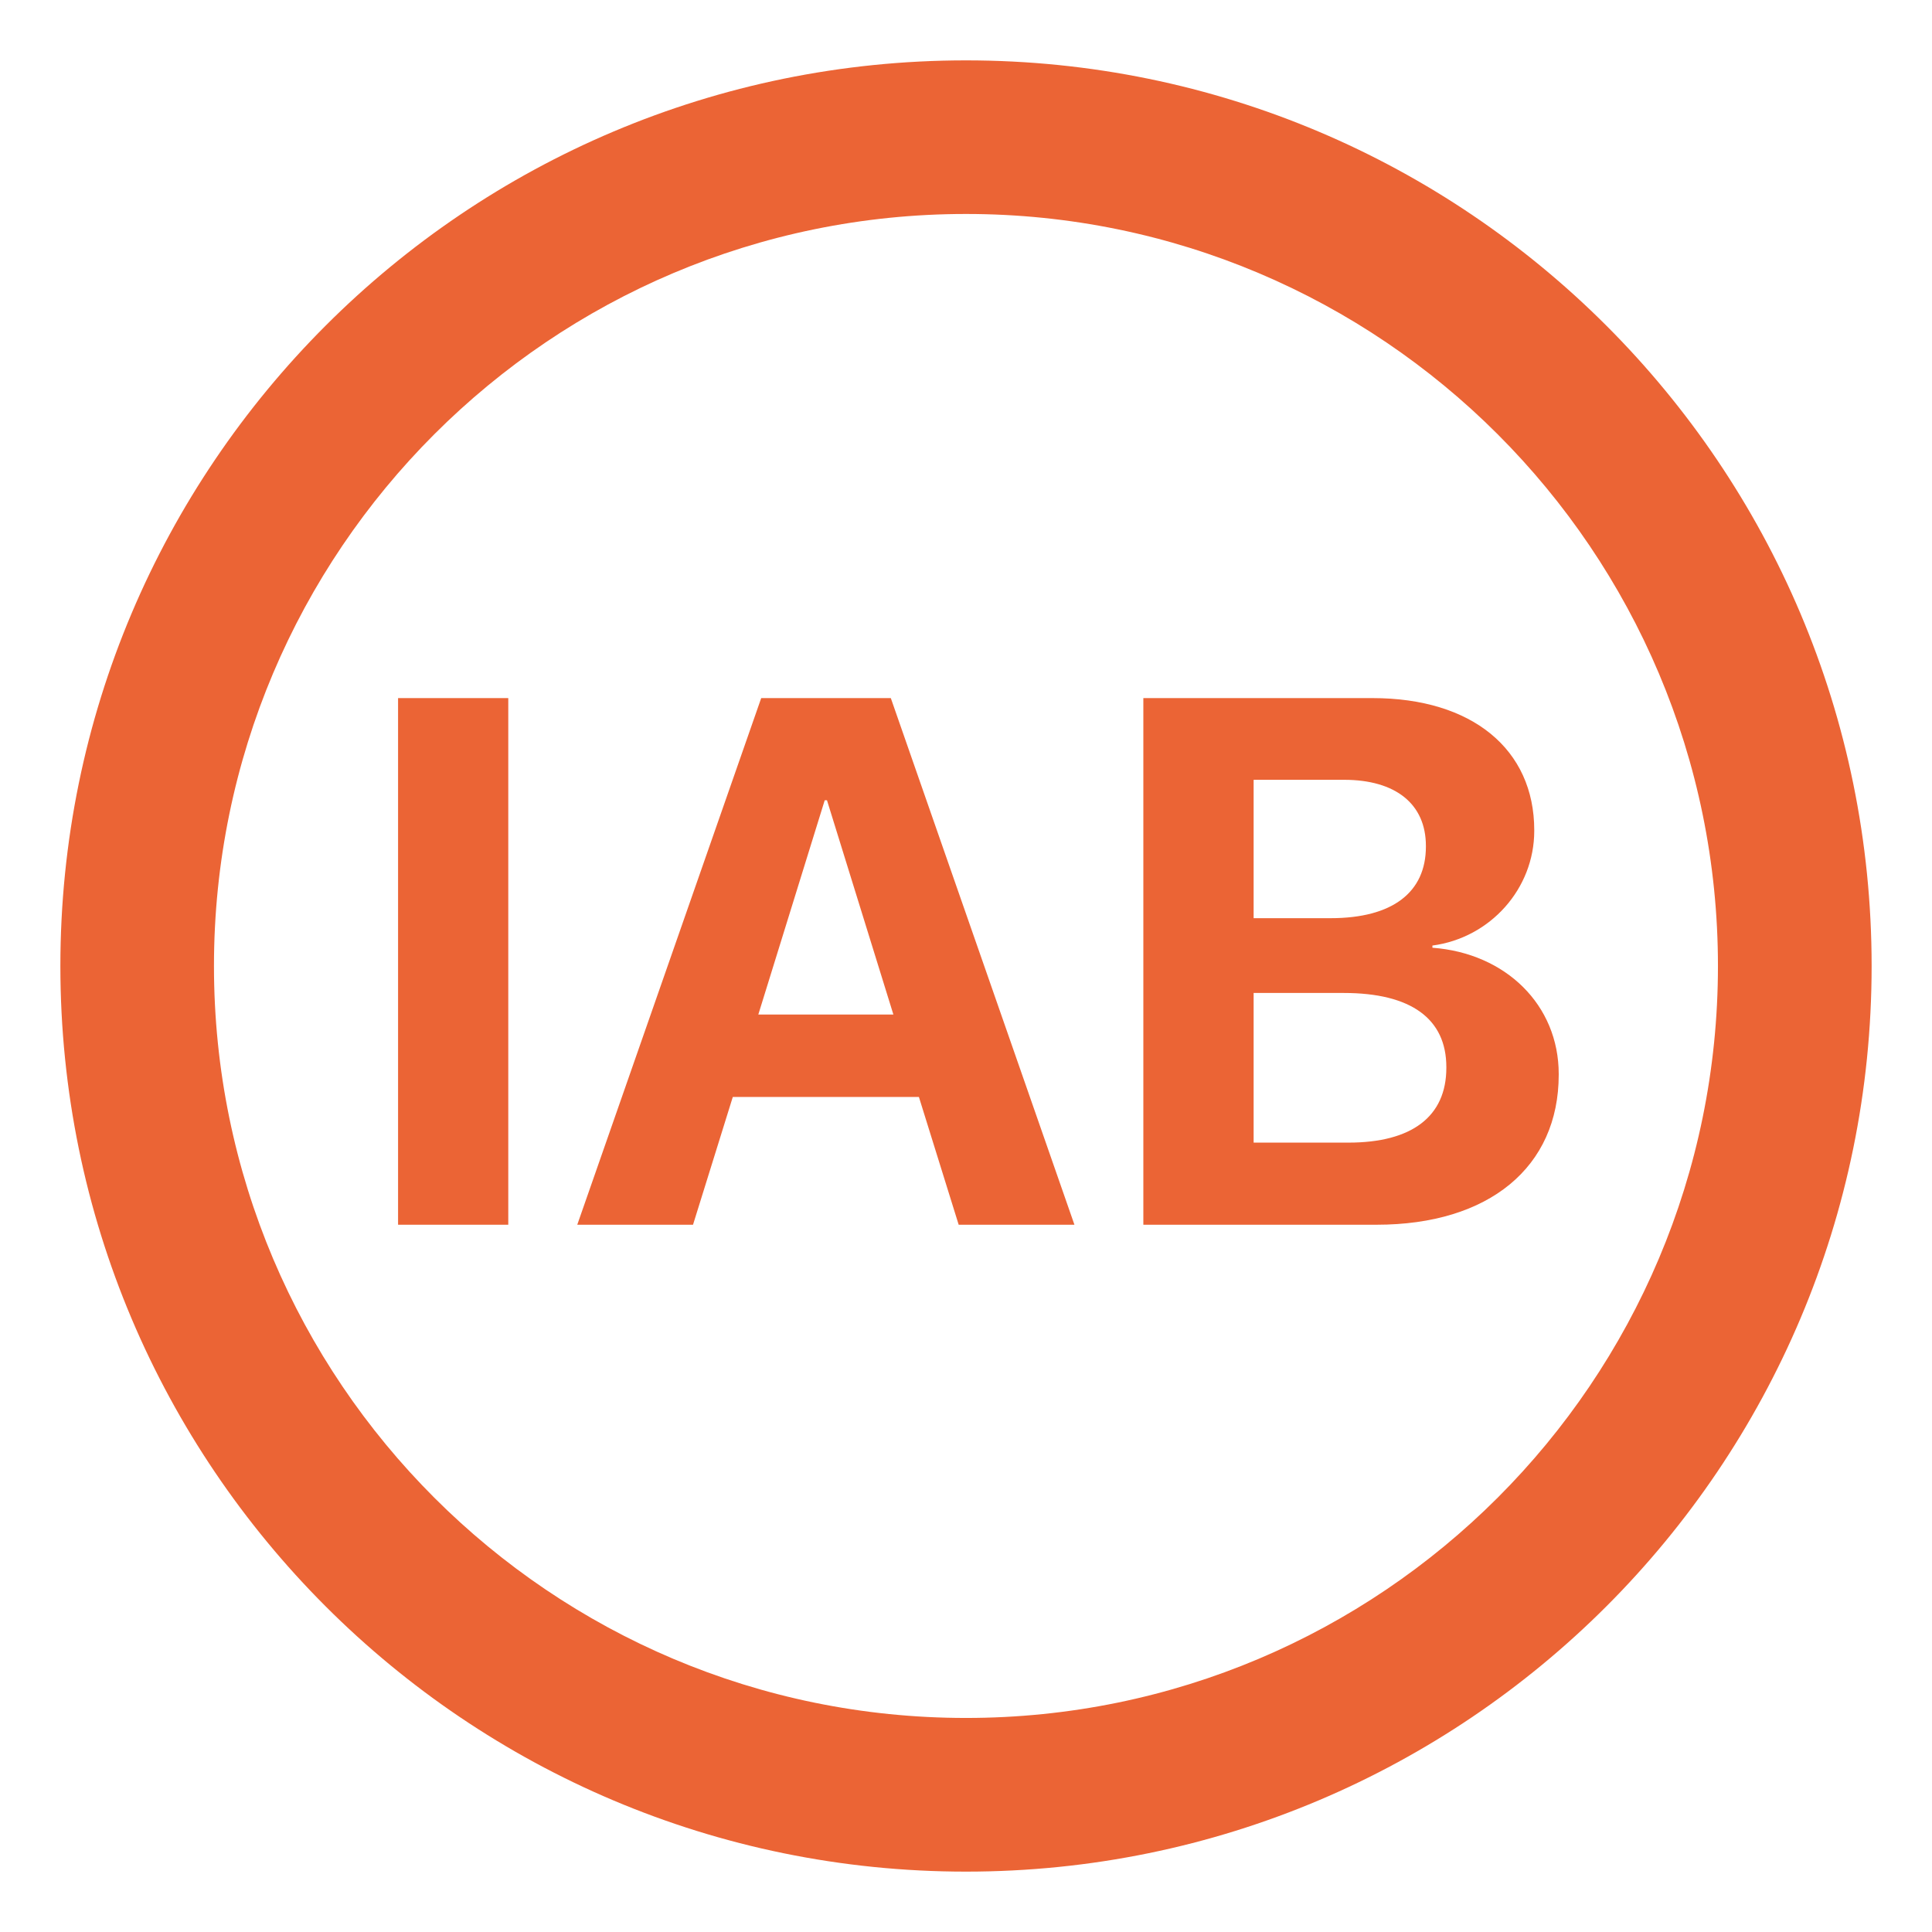
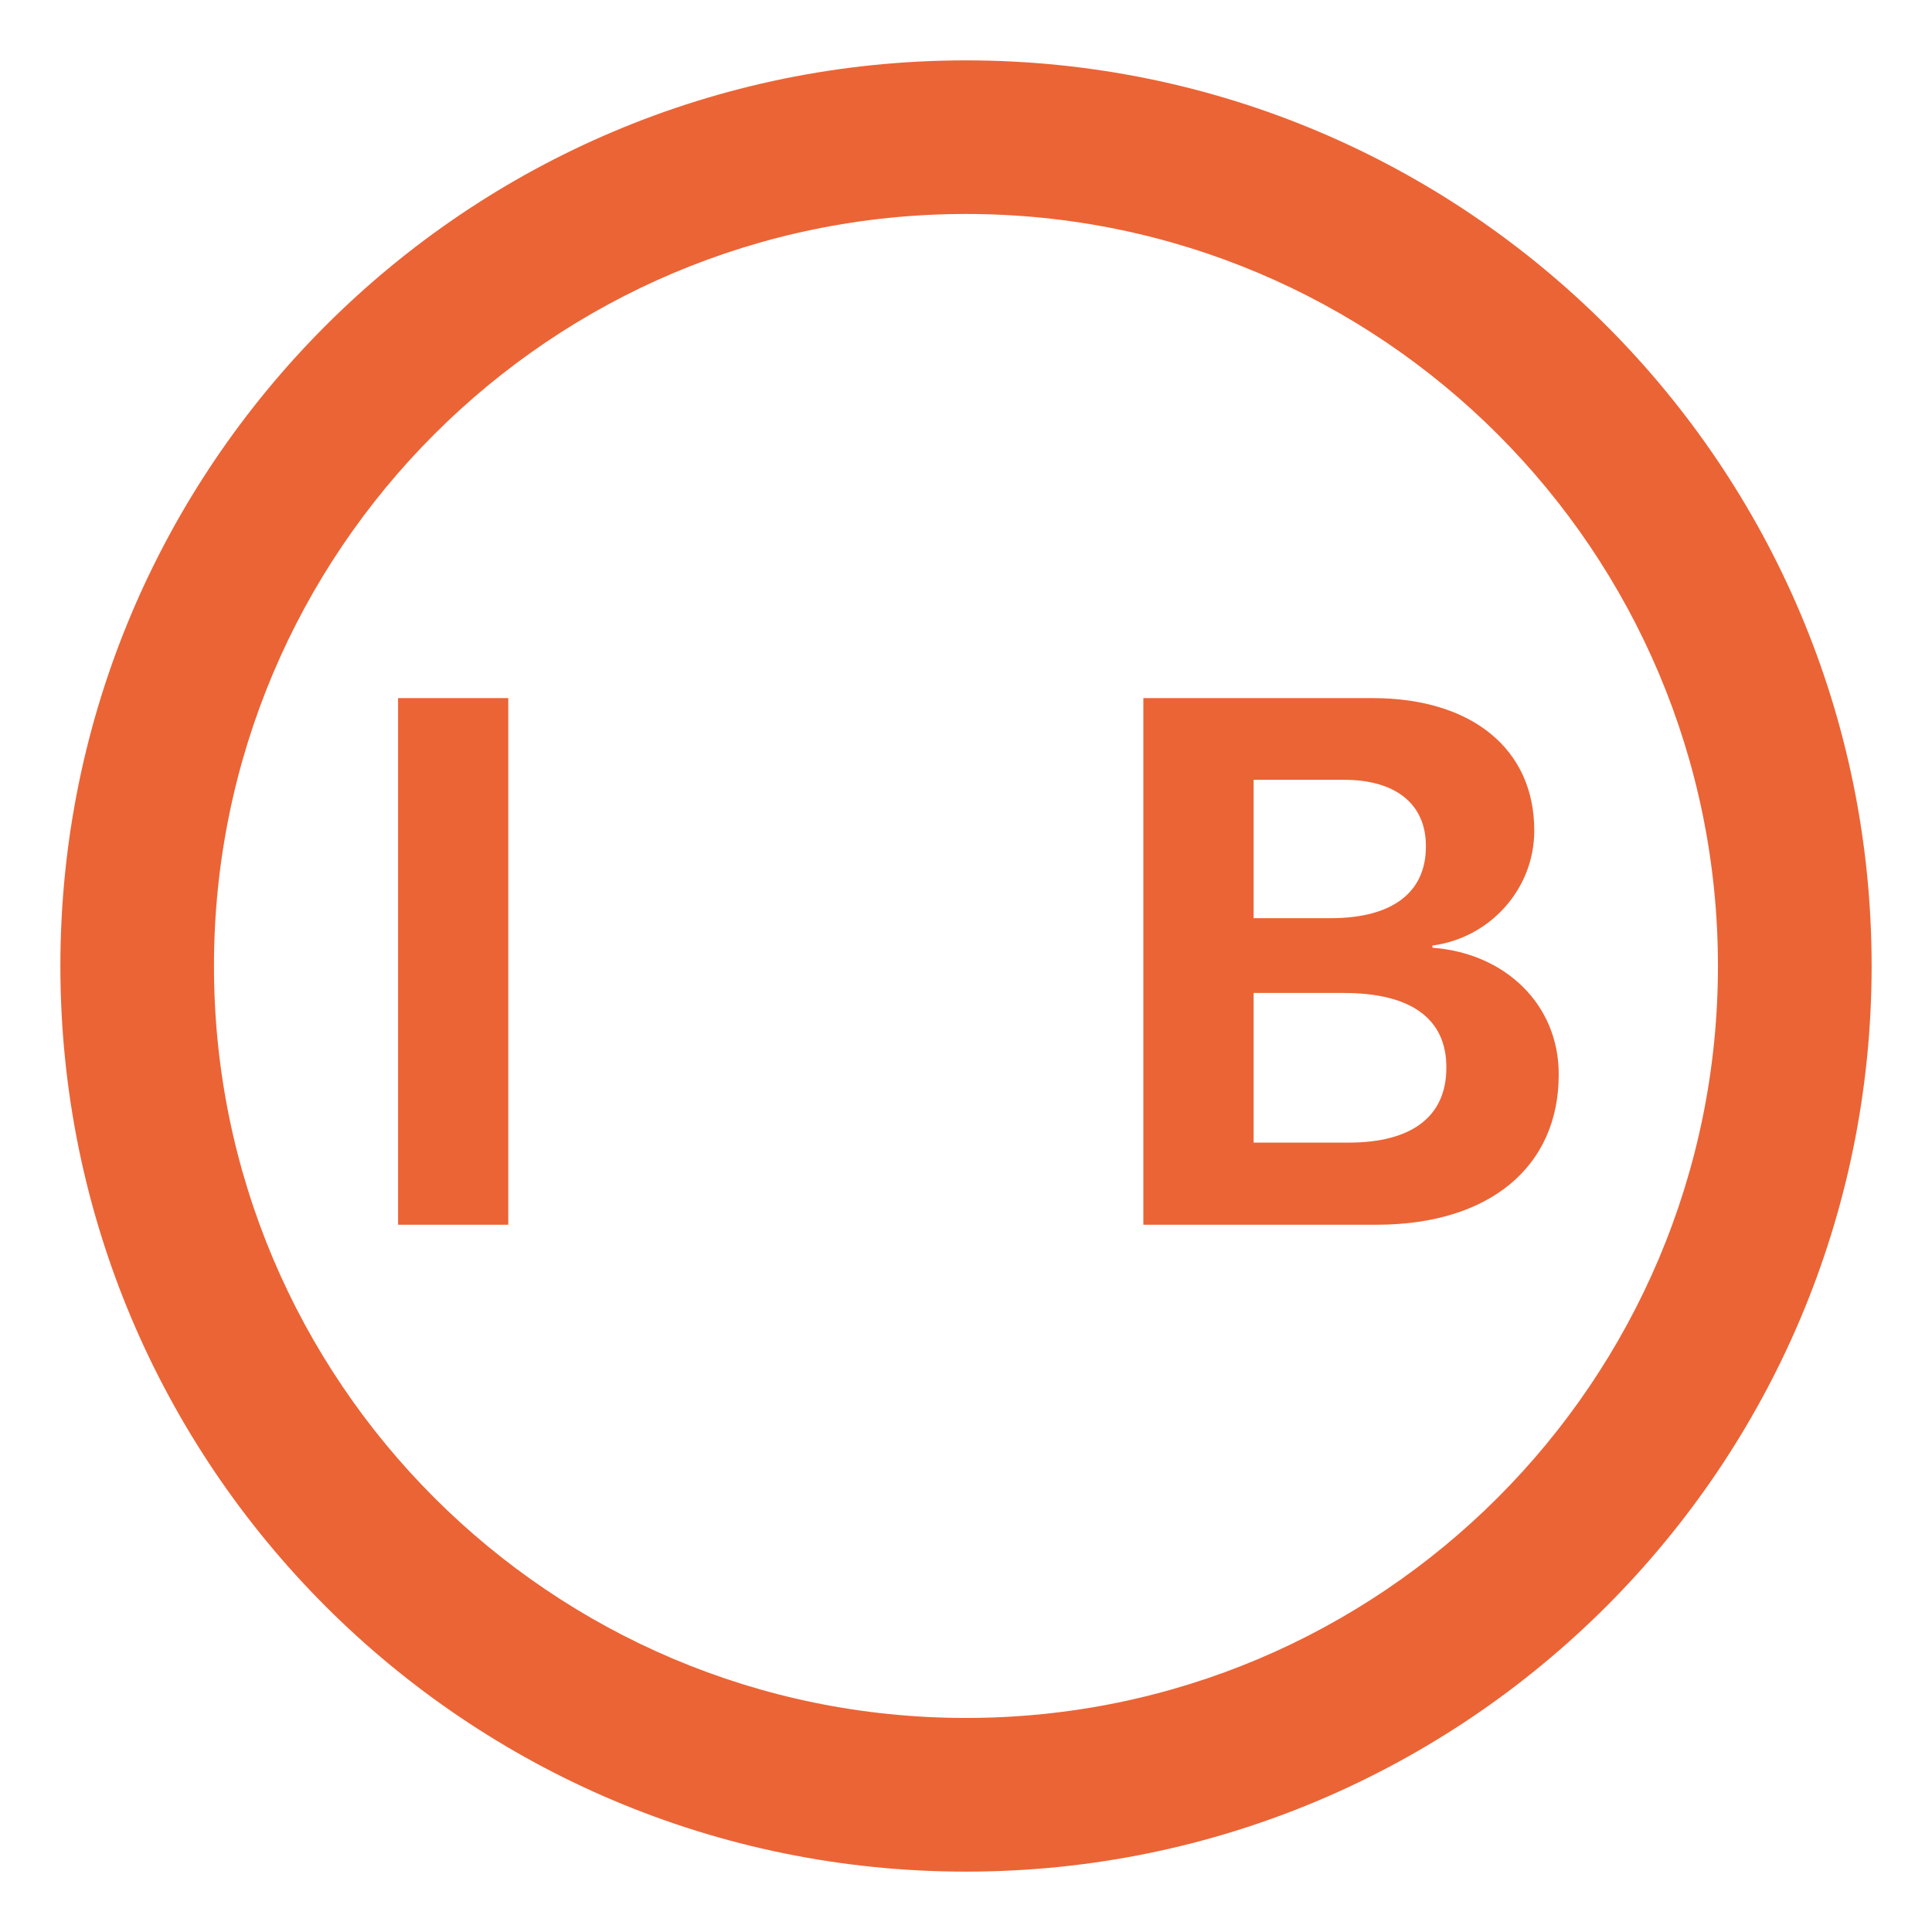
<svg xmlns="http://www.w3.org/2000/svg" width="24" height="24" viewBox="0 0 24 24" fill="none">
  <path d="M12 0.75C5.787 0.75 0.75 5.787 0.75 12C0.75 18.213 5.787 23.25 12 23.25C18.213 23.25 23.25 18.213 23.25 12C23.25 5.787 18.213 0.75 12 0.75ZM12 21.341C6.842 21.341 2.658 17.158 2.658 12C2.658 6.842 6.842 2.658 12 2.658C17.158 2.658 21.341 6.842 21.341 12C21.341 17.158 17.158 21.341 12 21.341Z" fill="#EB6435" />
  <path d="M4.945 15.214H6.314V8.672H4.945V15.214Z" fill="#EB6435" />
-   <path d="M7.171 15.214H8.609L9.103 13.627H11.415L11.909 15.214H13.347L11.066 8.672H9.456L7.171 15.214ZM10.245 9.941H10.273L11.098 12.603H9.42L10.245 9.941Z" fill="#EB6435" />
  <path d="M14.203 15.214H17.101C18.497 15.214 19.363 14.498 19.363 13.351V13.342C19.363 12.485 18.706 11.841 17.794 11.773V11.746C18.515 11.65 19.059 11.038 19.059 10.322V10.313C19.059 9.306 18.284 8.672 17.051 8.672H14.203V15.214ZM16.697 9.687C17.336 9.687 17.713 9.987 17.713 10.508V10.517C17.713 11.084 17.3 11.406 16.529 11.406H15.573V9.687H16.697ZM16.692 12.335C17.531 12.335 17.967 12.657 17.967 13.256V13.265C17.967 13.872 17.536 14.194 16.752 14.194H15.573V12.335H16.692Z" fill="#EB6435" />
</svg>